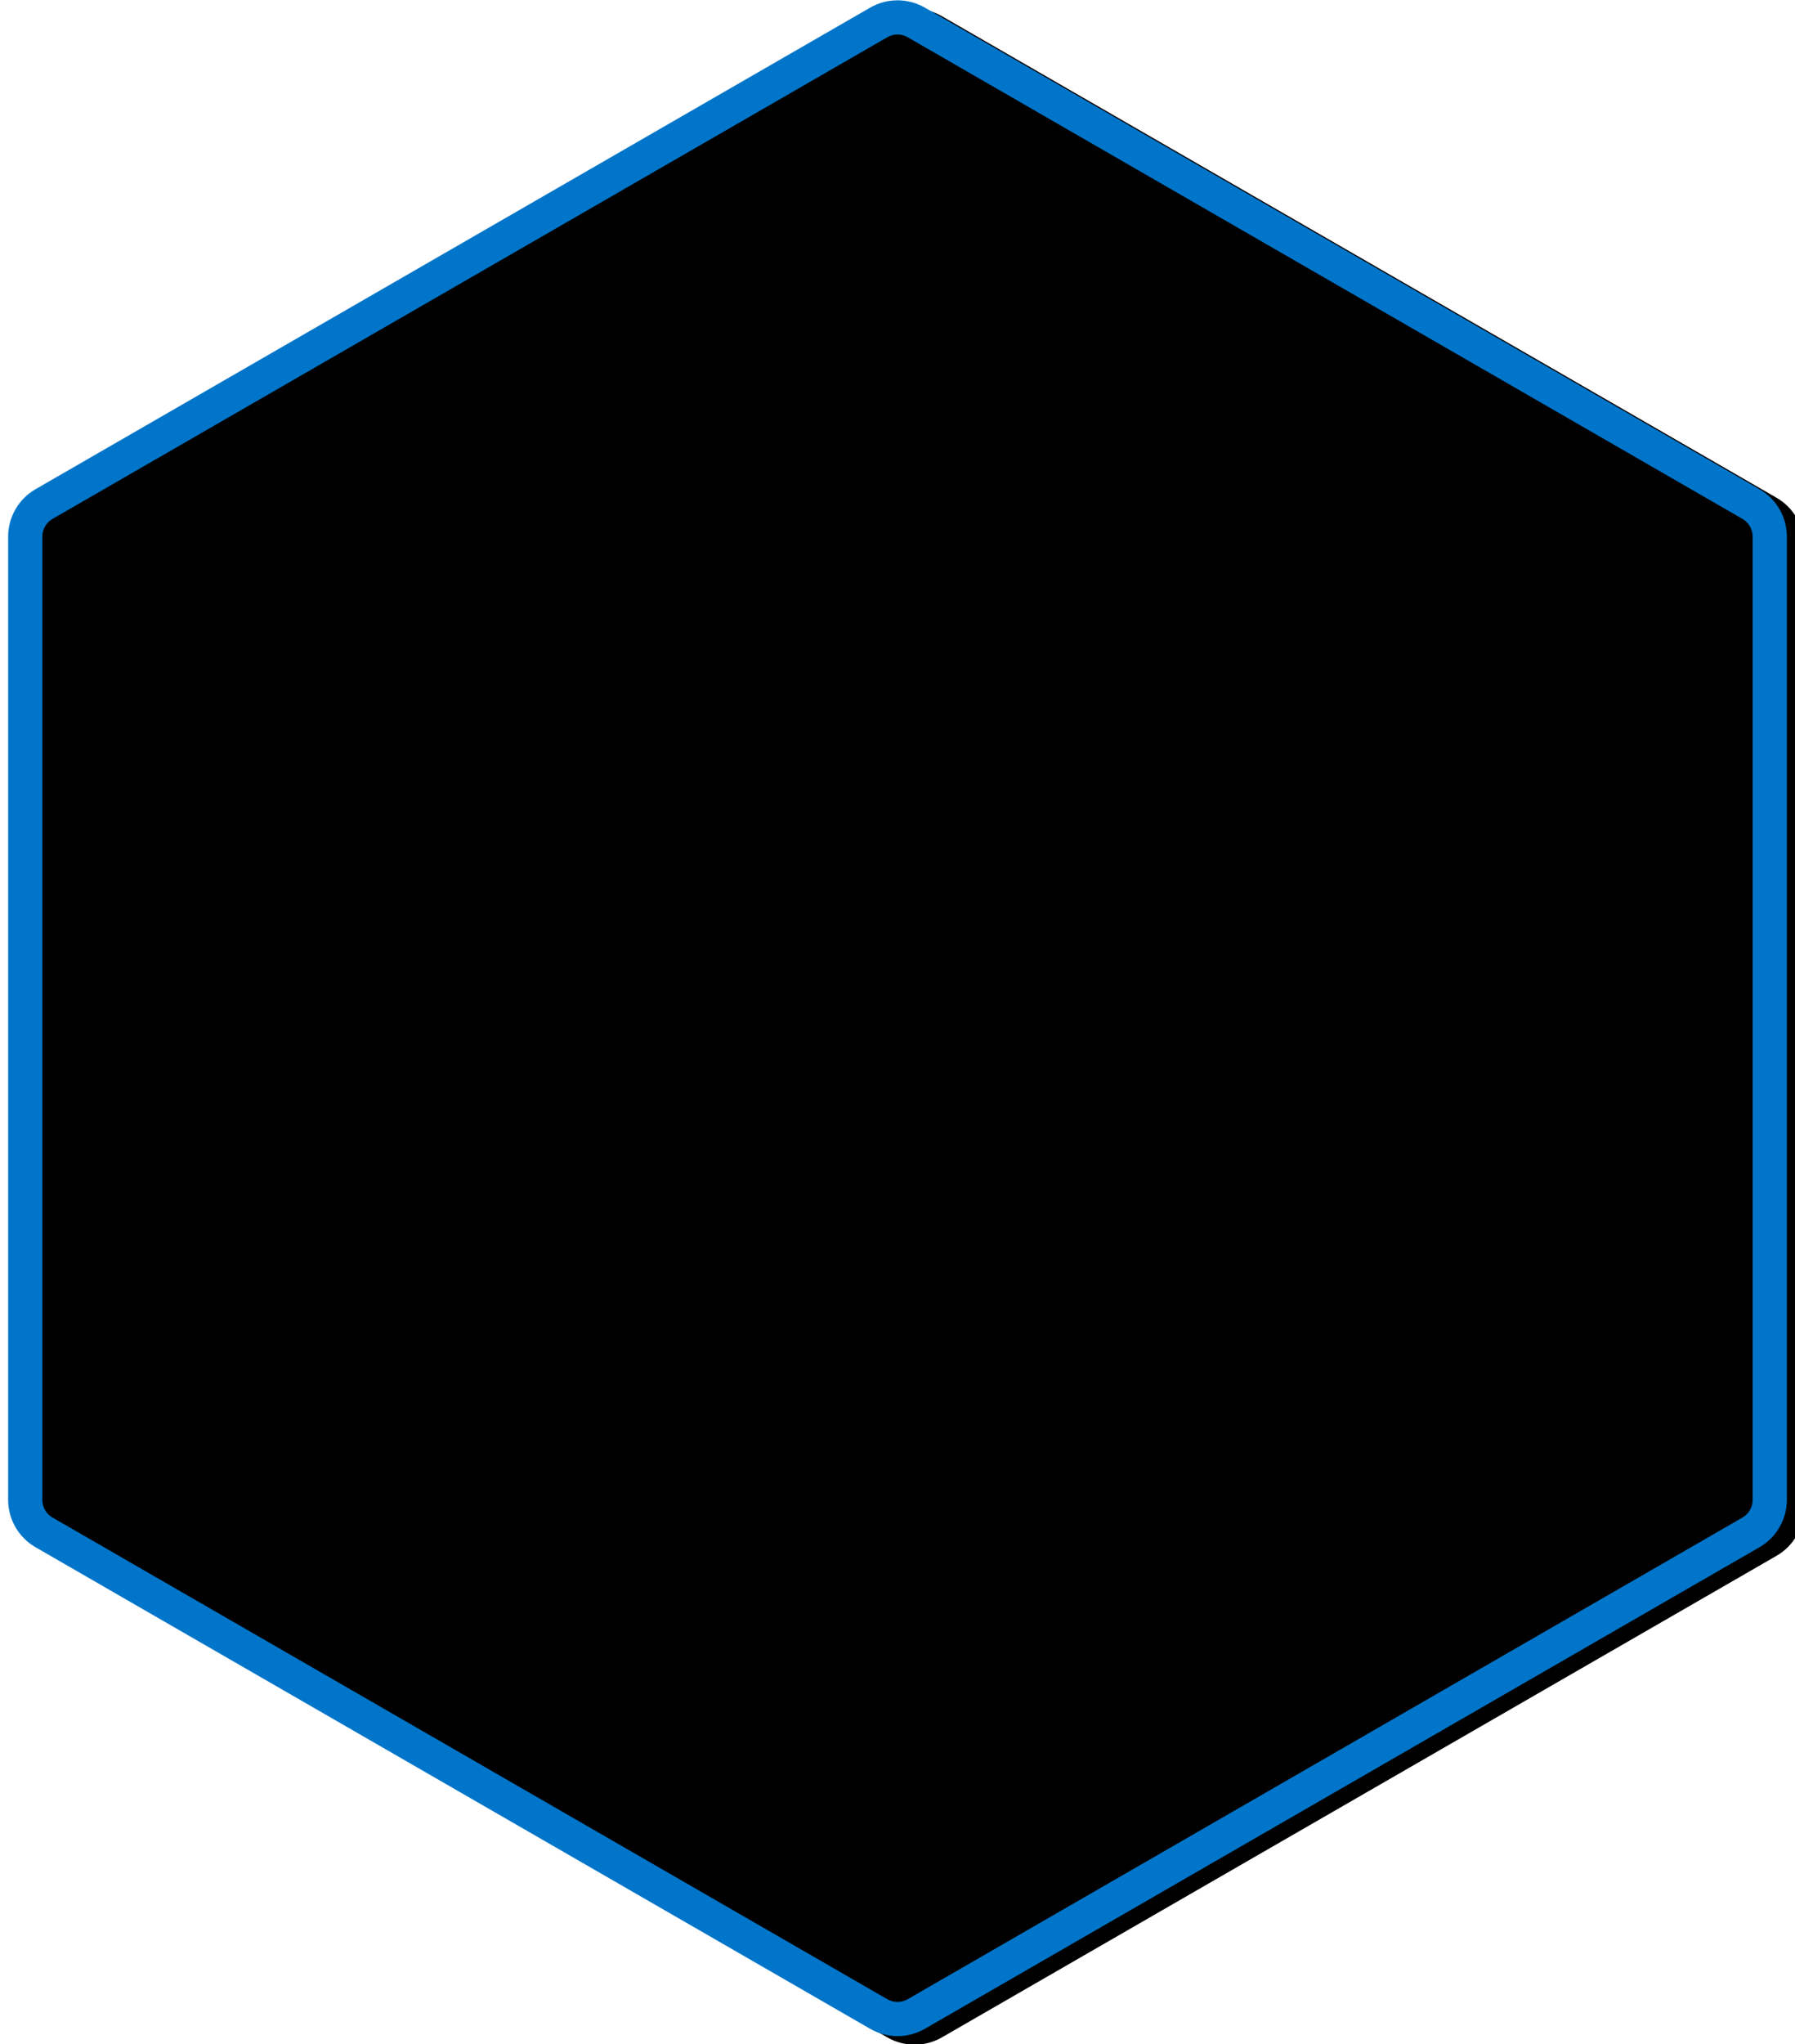
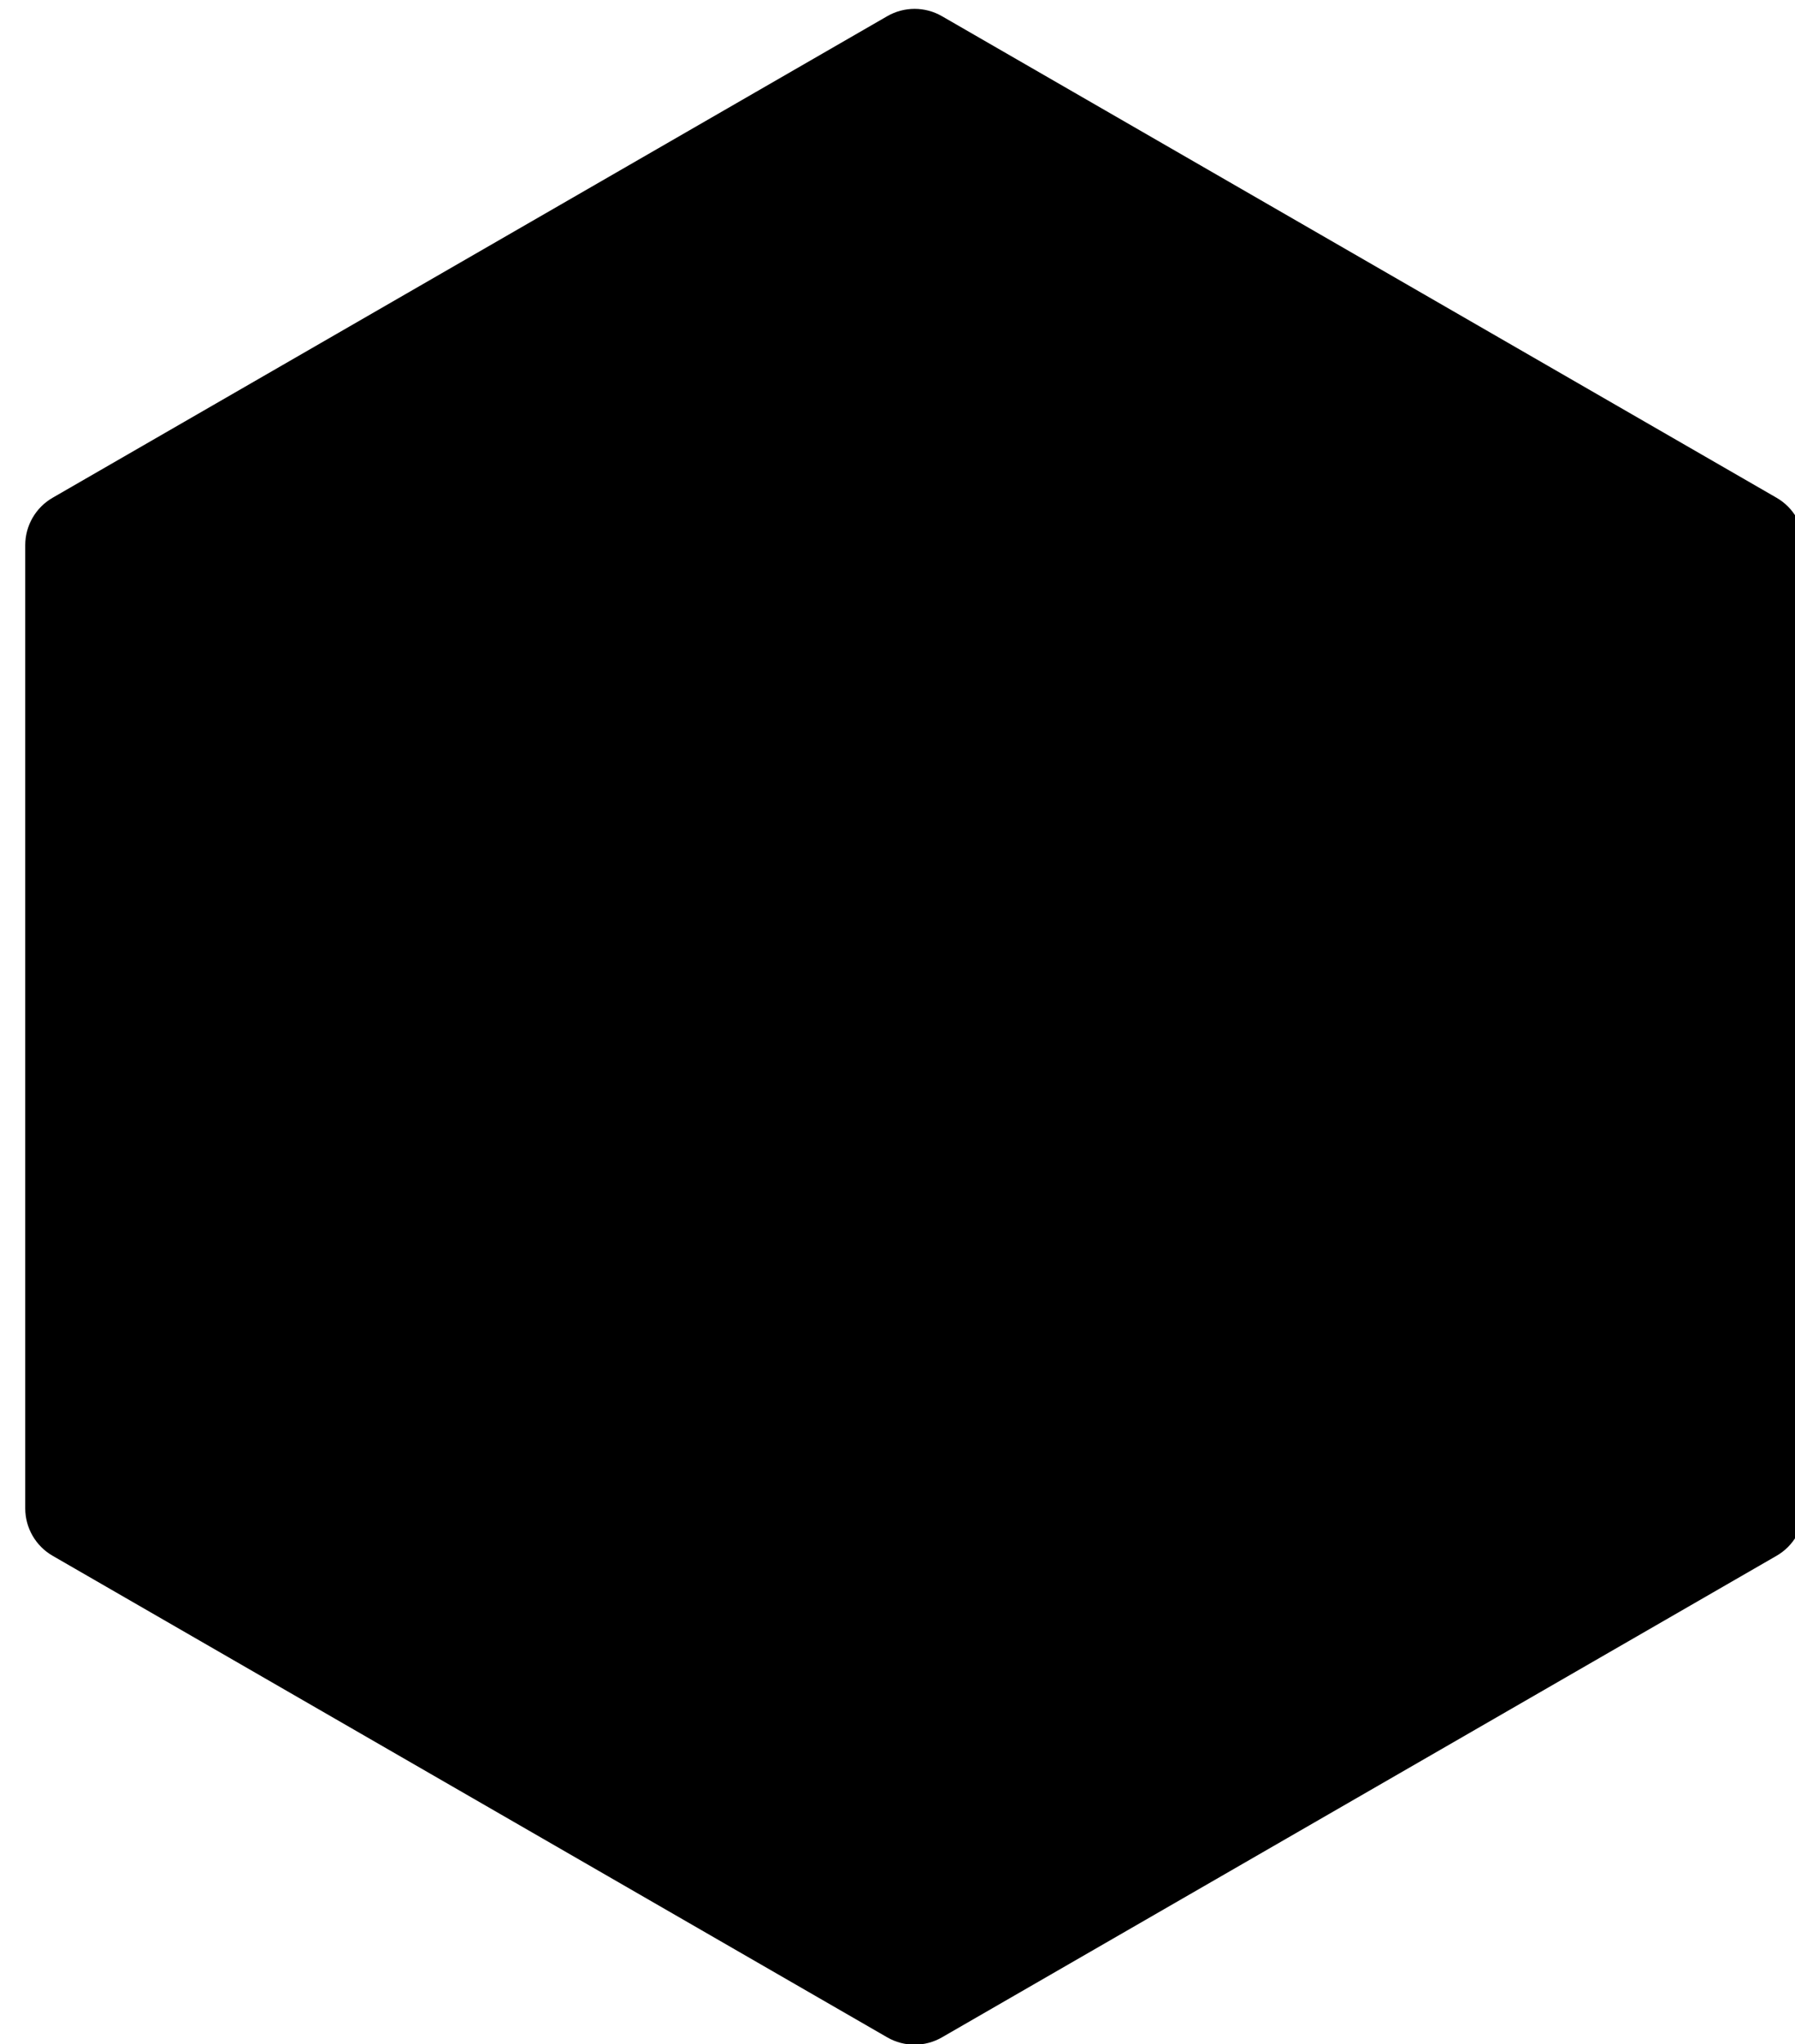
<svg xmlns="http://www.w3.org/2000/svg" xmlns:xlink="http://www.w3.org/1999/xlink" width="210px" height="239px" viewBox="0 0 210 239" version="1.1">
  <title>Fill</title>
  <desc>Created with Sketch.</desc>
  <defs>
    <path d="M43.15,19.203 L-13.157,116.851 C-14.297,118.829 -14.297,121.266 -13.157,123.245 L43.15,220.892 C44.293,222.874 46.407,224.095 48.695,224.095 L161.305,224.095 C163.593,224.095 165.707,222.874 166.85,220.892 L223.157,123.245 C224.297,121.266 224.297,118.829 223.157,116.851 L166.85,19.203 C165.707,17.221 163.593,16 161.305,16 L48.695,16 C46.407,16 44.293,17.221 43.15,19.203 Z" id="path-1" />
    <filter x="-2.7%" y="-3.6%" width="105.4%" height="107.2%" filterUnits="objectBoundingBox" id="filter-2">
      <feMorphology radius="2" operator="erode" in="SourceAlpha" result="shadowSpreadInner1" />
      <feGaussianBlur stdDeviation="5.5" in="shadowSpreadInner1" result="shadowBlurInner1" />
      <feOffset dx="-1" dy="2" in="shadowBlurInner1" result="shadowOffsetInner1" />
      <feComposite in="shadowOffsetInner1" in2="SourceAlpha" operator="arithmetic" k2="-1" k3="1" result="shadowInnerInner1" />
      <feColorMatrix values="0 0 0 0 0   0 0 0 0 0   0 0 0 0 0  0 0 0 0.04 0" type="matrix" in="shadowInnerInner1" />
    </filter>
  </defs>
  <g id="Desktop" stroke="none" stroke-width="1" fill="none" fill-rule="evenodd">
    <g id="09_Partners" transform="translate(-634, -849)">
      <g id="hexagons-block" transform="translate(311, 469)">
        <g id="#9" transform="translate(323, 379)">
          <g id="Fill" transform="translate(105, 120.048) rotate(-90) translate(-105, -120.048) ">
            <use fill="#FFFFFF" fill-rule="evenodd" xlink:href="#path-1" />
            <use fill="black" fill-opacity="1" filter="url(#filter-2)" xlink:href="#path-1" />
-             <path stroke="#0075C9" stroke-width="4" d="M44.883,20.202 L-11.424,117.85 C-12.208,119.21 -12.208,120.885 -11.424,122.246 L44.883,219.893 C45.668,221.256 47.122,222.095 48.695,222.095 L161.305,222.095 C162.878,222.095 164.332,221.256 165.117,219.893 L221.424,122.246 C222.208,120.885 222.208,119.21 221.424,117.85 L165.117,20.202 C164.332,18.839 162.878,18 161.305,18 L48.695,18 C47.122,18 45.668,18.839 44.883,20.202 Z" stroke-linejoin="square" />
          </g>
        </g>
      </g>
    </g>
  </g>
</svg>